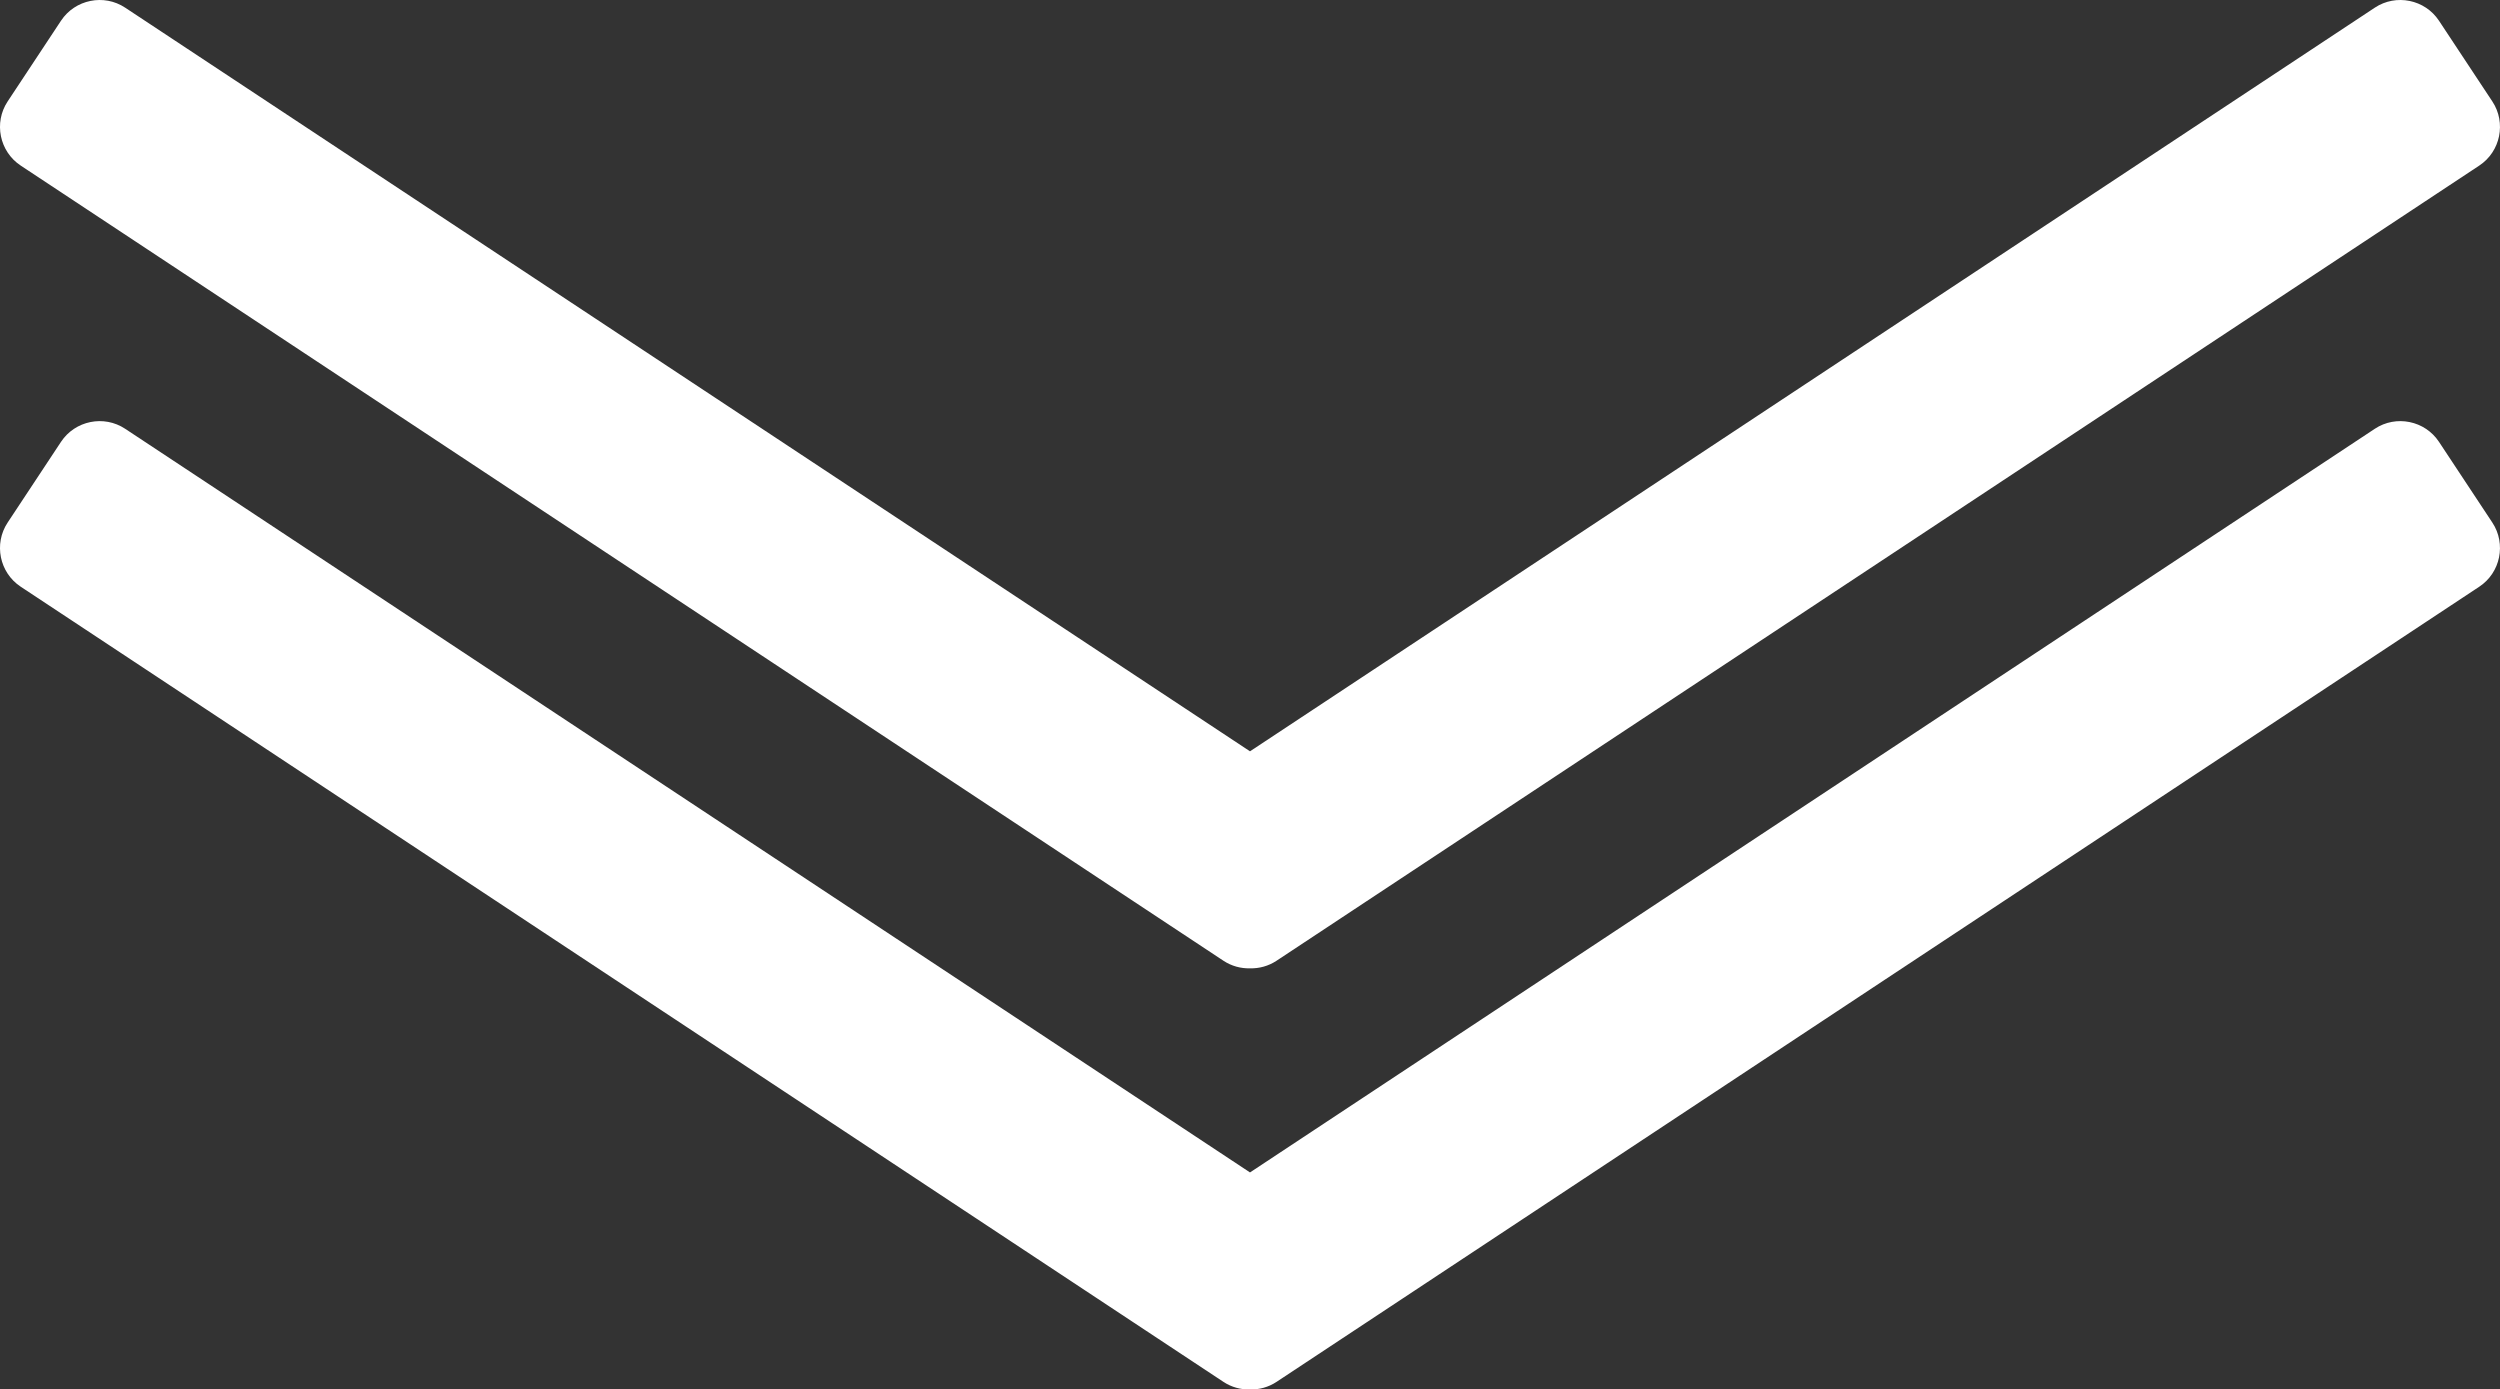
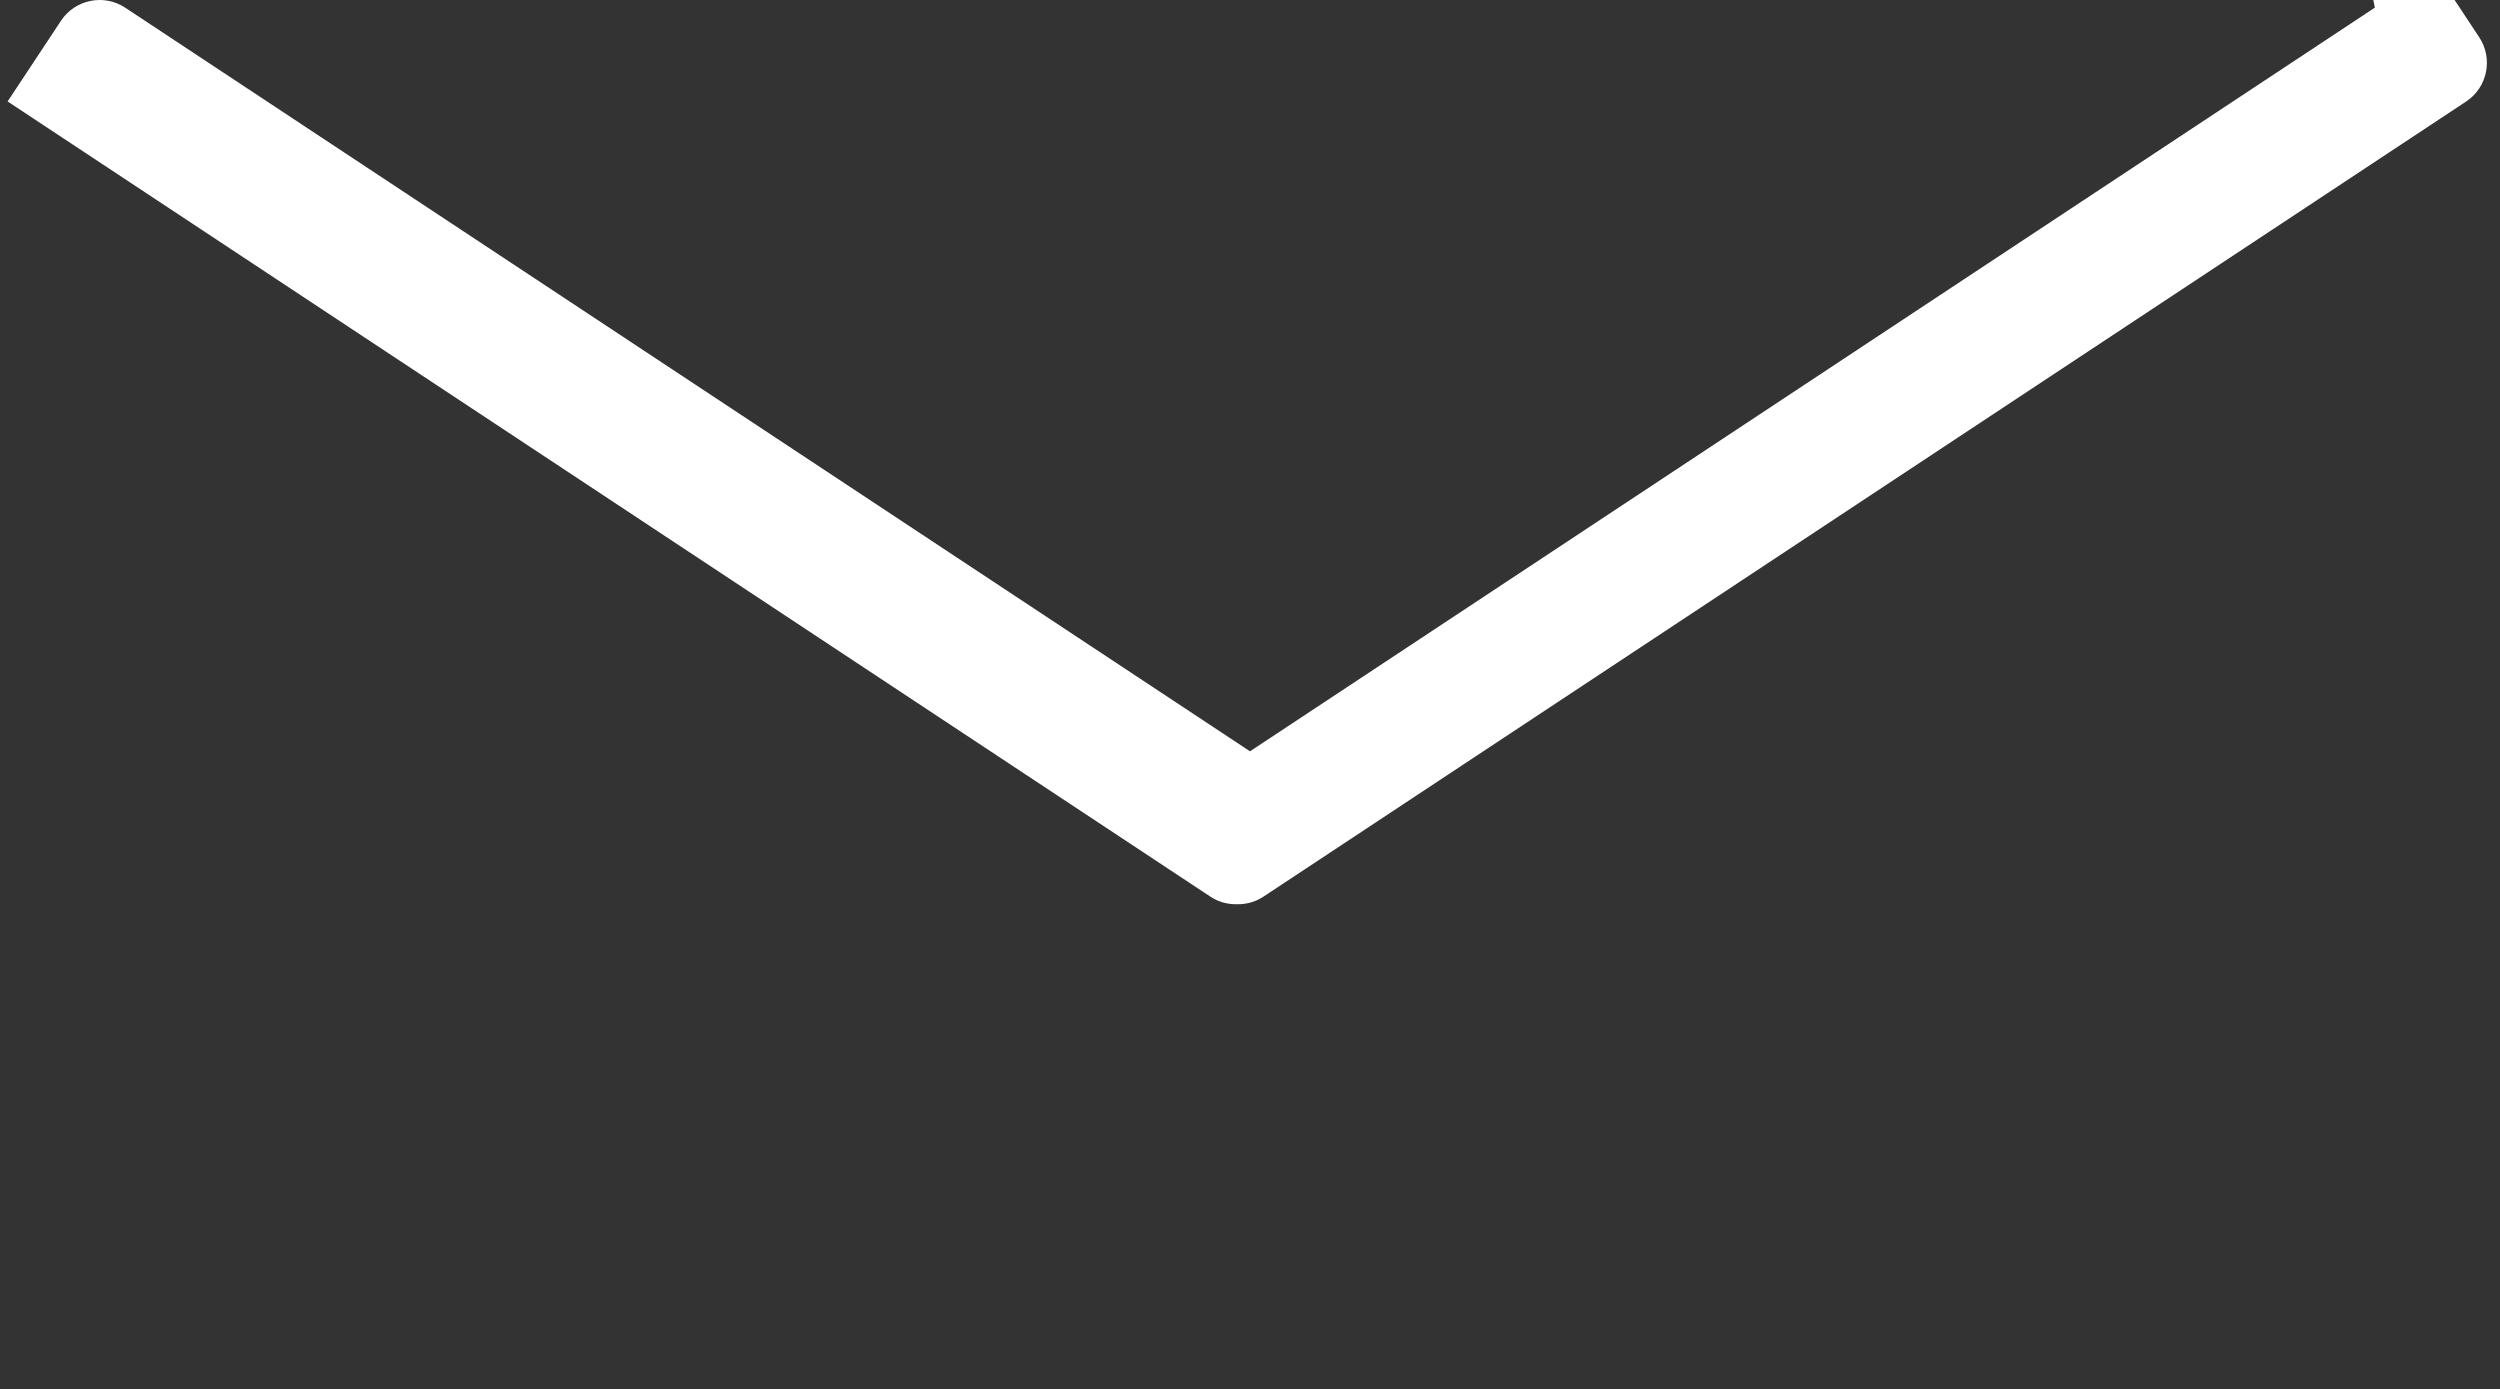
<svg xmlns="http://www.w3.org/2000/svg" xml:space="preserve" width="540.32mm" height="300.303mm" style="shape-rendering:geometricPrecision; text-rendering:geometricPrecision; image-rendering:optimizeQuality; fill-rule:evenodd; clip-rule:evenodd" viewBox="0 0 5228.27 2905.8">
  <rect x="0" y="0" width="5228.27" height="2905.8" fill="#333333" stroke="none" />
  <defs>
    <style type="text/css">  .fil0 {fill:white}  </style>
  </defs>
  <g id="Слой_x0020_1">
-     <path class="fil0" d="M4966.58 15.96l-2352.45 1555.26 -2352.45 -1555.26c-44.39,-29.35 -104.73,-17.04 -134.08,27.35l-111.65 168.88c-29.35,44.39 -17.04,104.73 27.35,134.08l2515.23 1662.89c17.06,11.28 36.48,16.4 55.59,15.92 19.11,0.48 38.53,-4.64 55.59,-15.92l2515.23 -1662.89c44.39,-29.35 56.7,-89.69 27.35,-134.08l-111.65 -168.88c-29.35,-44.39 -89.69,-56.7 -134.08,-27.35z" />
-     <path class="fil0" d="M4966.58 896.66l-2352.45 1555.26 -2352.45 -1555.26c-44.39,-29.35 -104.73,-17.04 -134.08,27.35l-111.65 168.88c-29.35,44.39 -17.04,104.73 27.35,134.08l2515.23 1662.89c17.06,11.28 36.48,16.4 55.59,15.92 19.11,0.48 38.53,-4.64 55.59,-15.92l2515.23 -1662.89c44.39,-29.35 56.7,-89.69 27.35,-134.08l-111.65 -168.88c-29.35,-44.39 -89.69,-56.7 -134.08,-27.35z" />
+     <path class="fil0" d="M4966.58 15.96l-2352.45 1555.26 -2352.45 -1555.26c-44.39,-29.35 -104.73,-17.04 -134.08,27.35l-111.65 168.88l2515.23 1662.89c17.06,11.28 36.48,16.4 55.59,15.92 19.11,0.48 38.53,-4.64 55.59,-15.92l2515.23 -1662.89c44.39,-29.35 56.7,-89.69 27.35,-134.08l-111.65 -168.88c-29.35,-44.39 -89.69,-56.7 -134.08,-27.35z" />
  </g>
</svg>